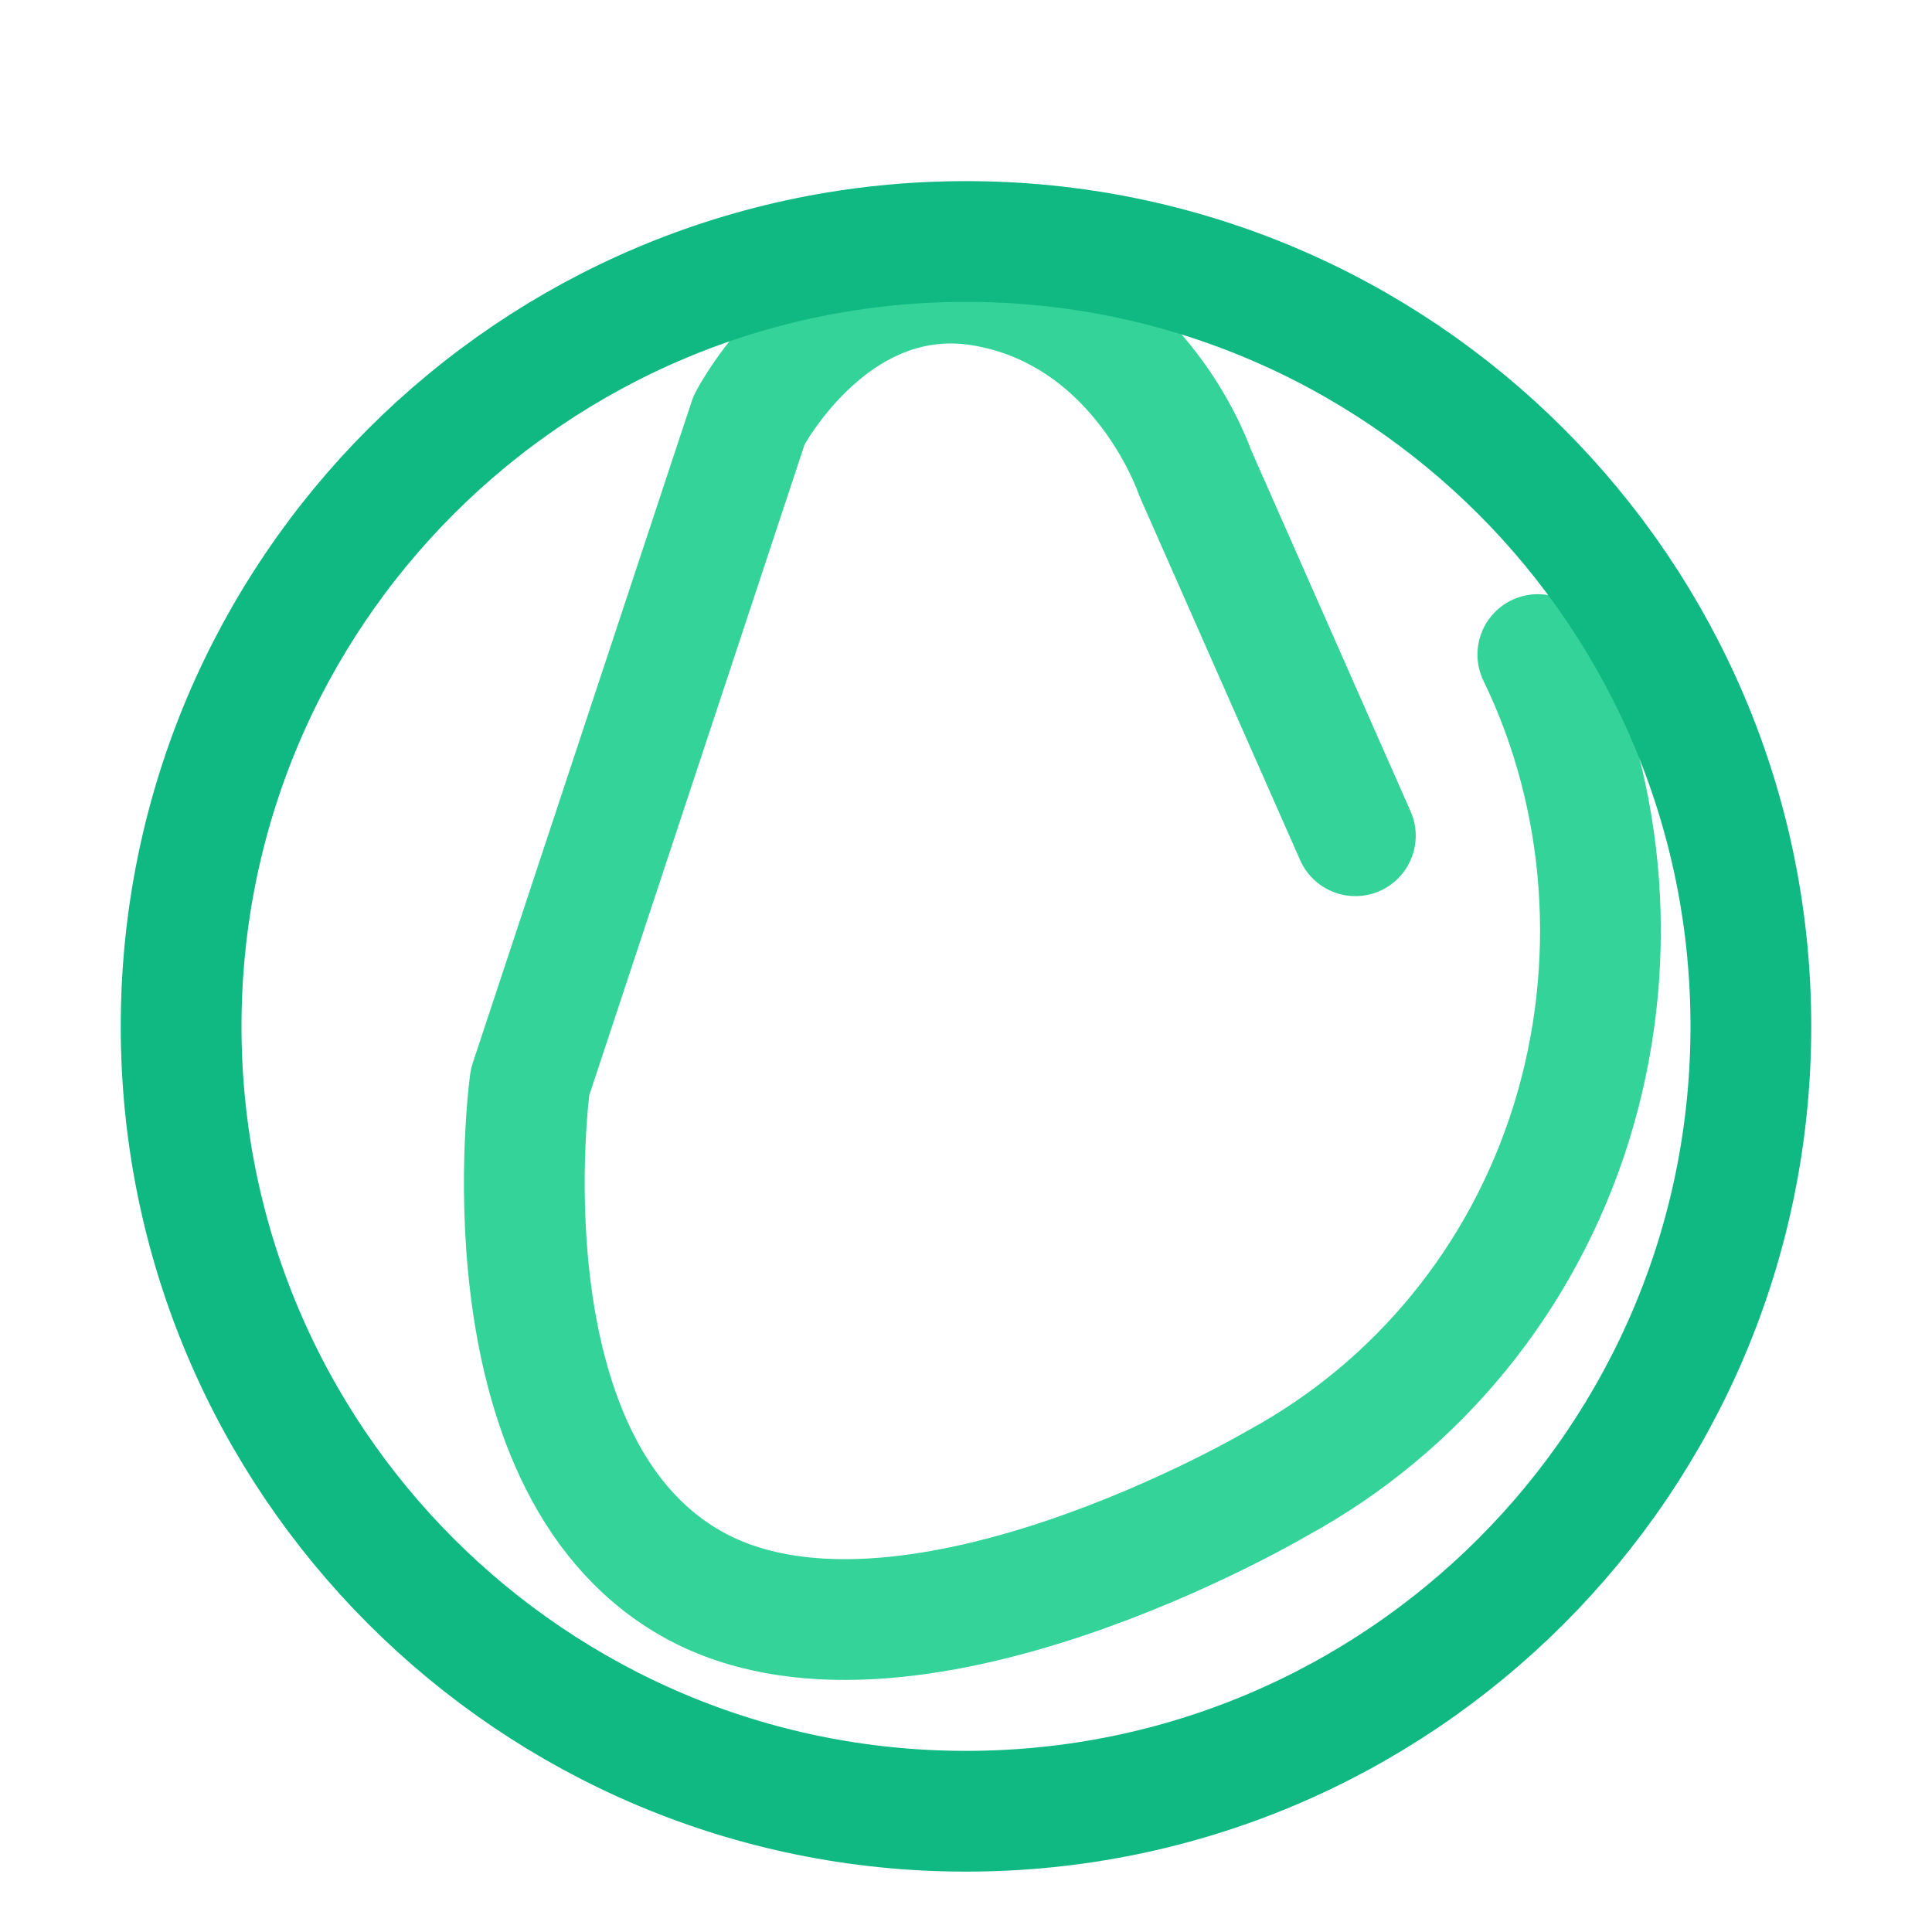
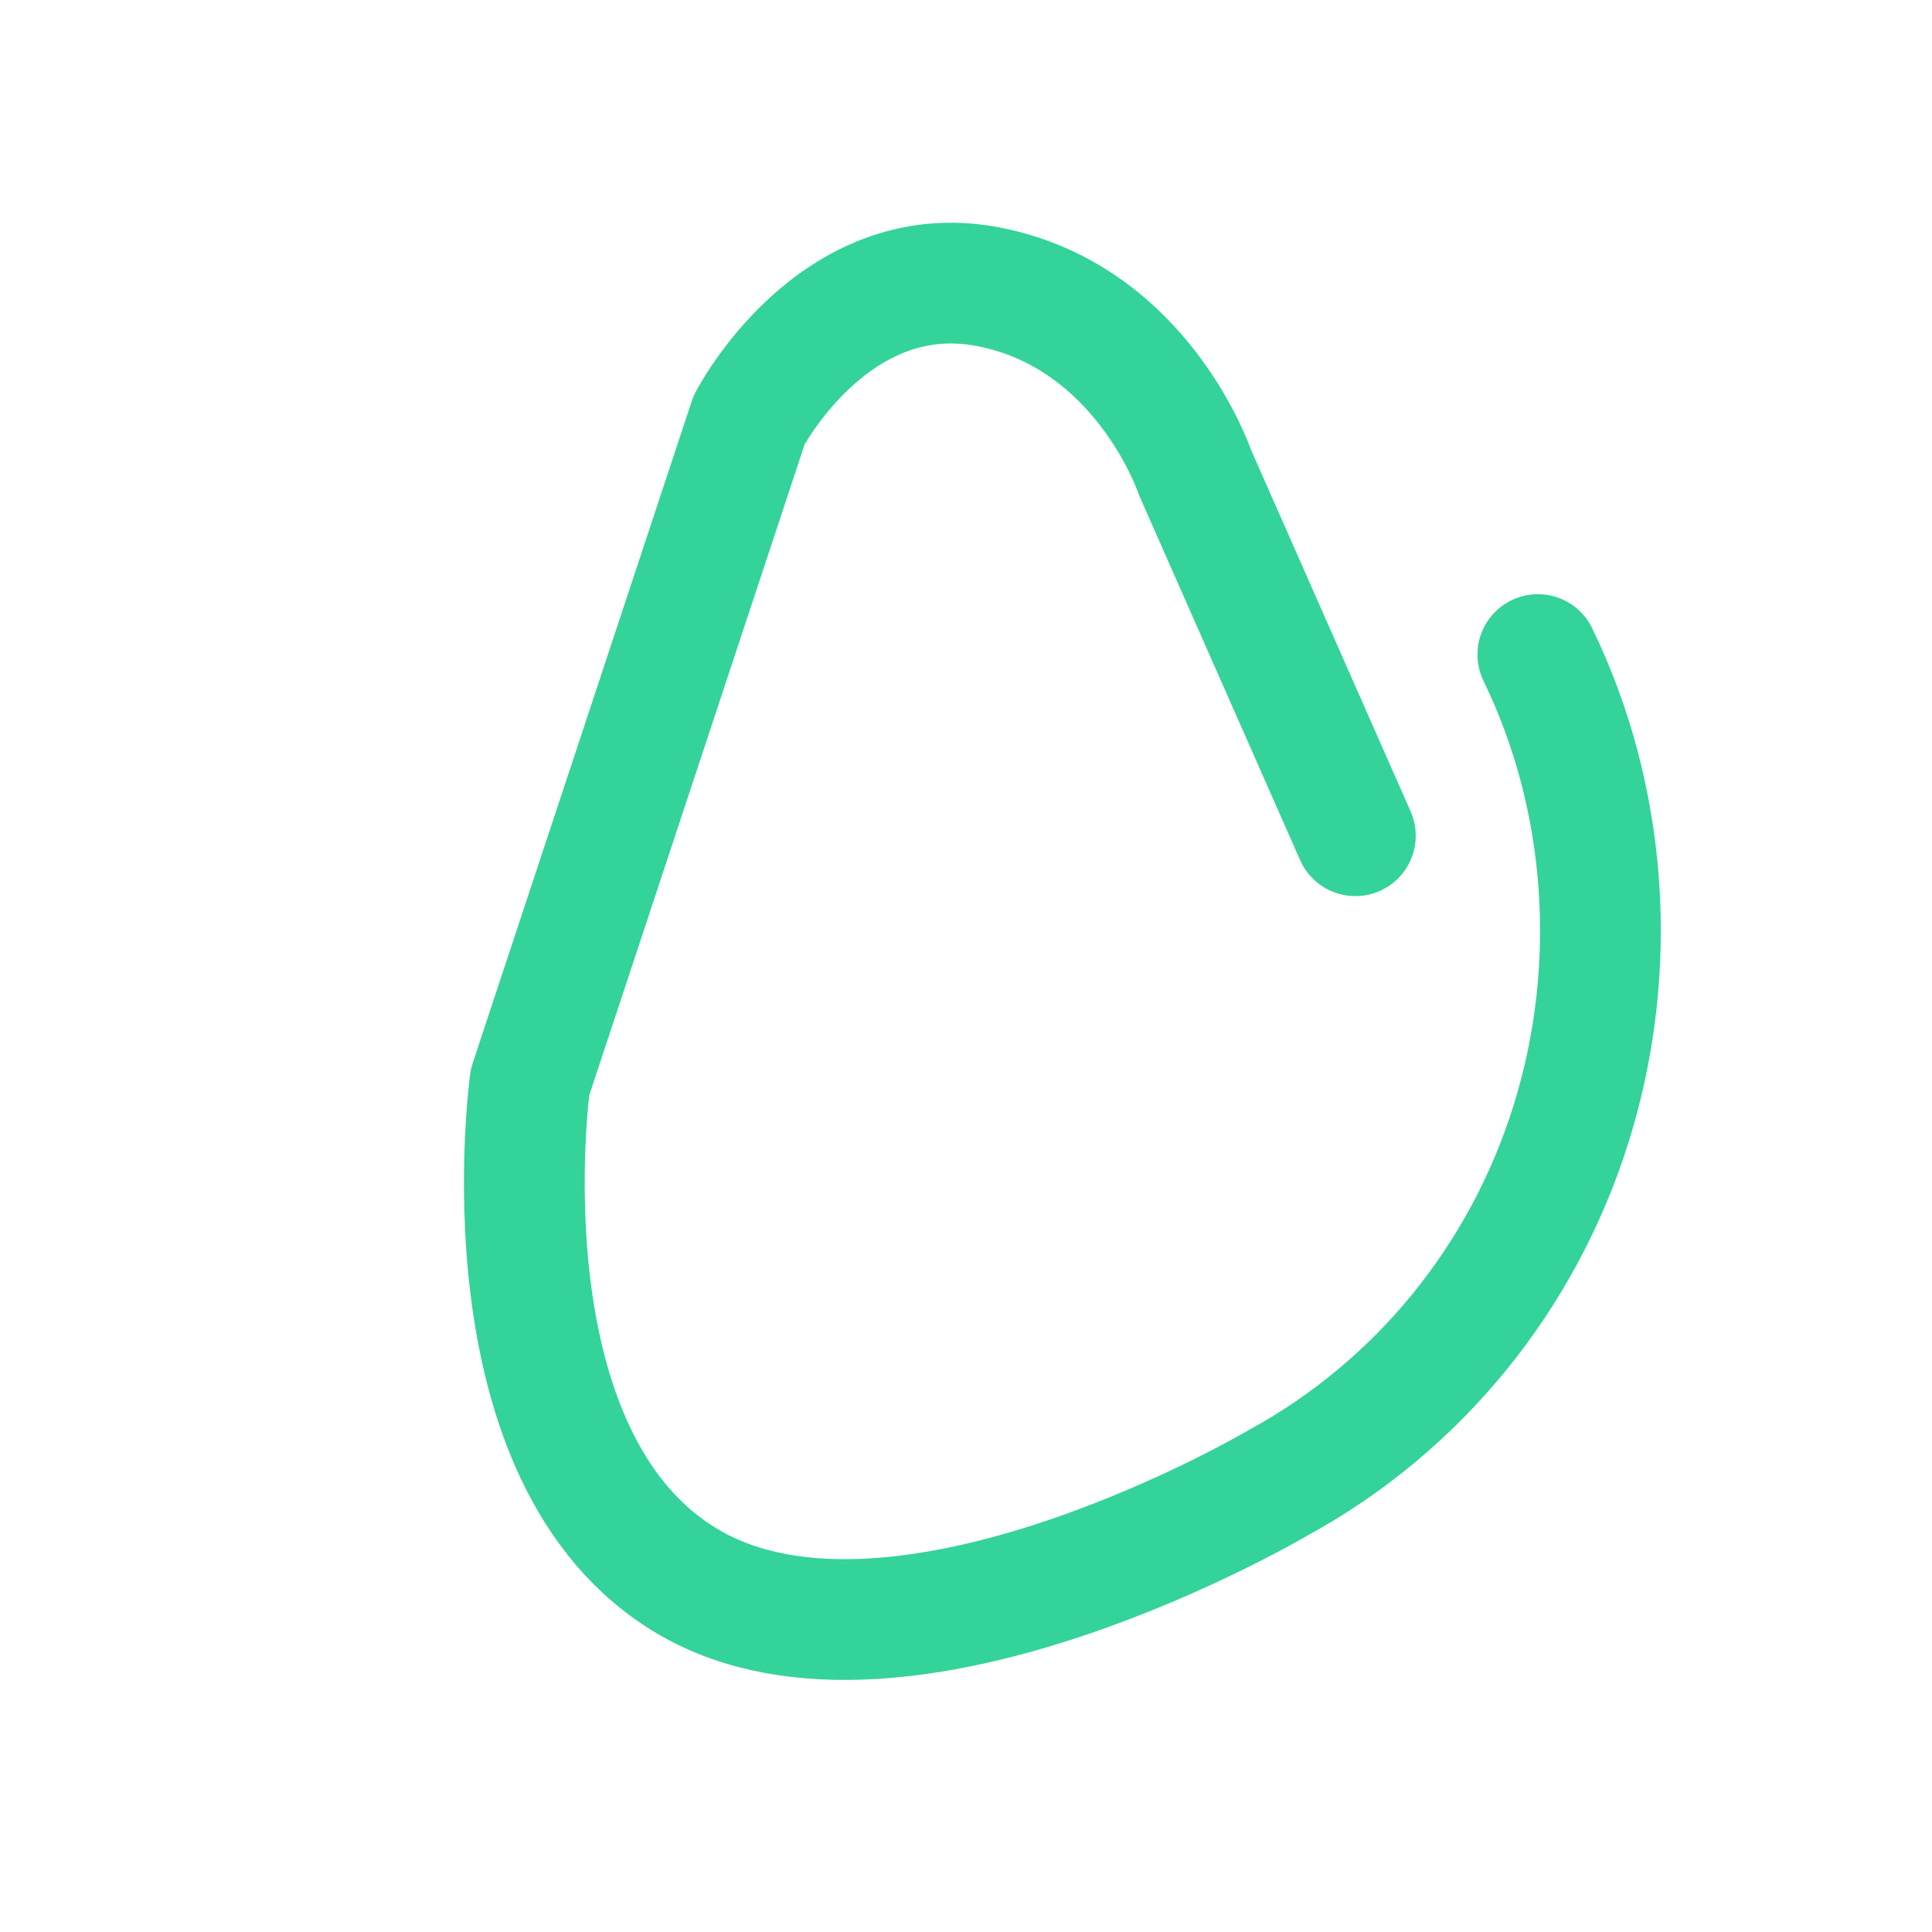
<svg xmlns="http://www.w3.org/2000/svg" width="64" height="64" viewBox="0 0 64 64" fill="none">
  <path d="M50.943 21.683C53.252 26.439 53.649 32.067 52.053 37.198C50.457 42.328 46.976 46.591 42.333 49.123C42.333 49.123 29.867 56.491 22.846 52.427C15.825 48.363 17.558 35.845 17.558 35.845L24.815 13.914C24.815 13.914 27.606 8.515 32.73 9.498C37.855 10.48 39.587 15.652 39.587 15.652L44.898 27.685" stroke="#34D399" stroke-width="4" stroke-linecap="round" stroke-linejoin="round" />
-   <path d="M32 60C46.359 60 58 48.359 58 34C58 19.641 46.359 8 32 8C17.641 8 6 19.641 6 34C6 48.359 17.641 60 32 60Z" stroke="#10B981" stroke-width="4" stroke-linecap="round" stroke-linejoin="round" />
</svg>